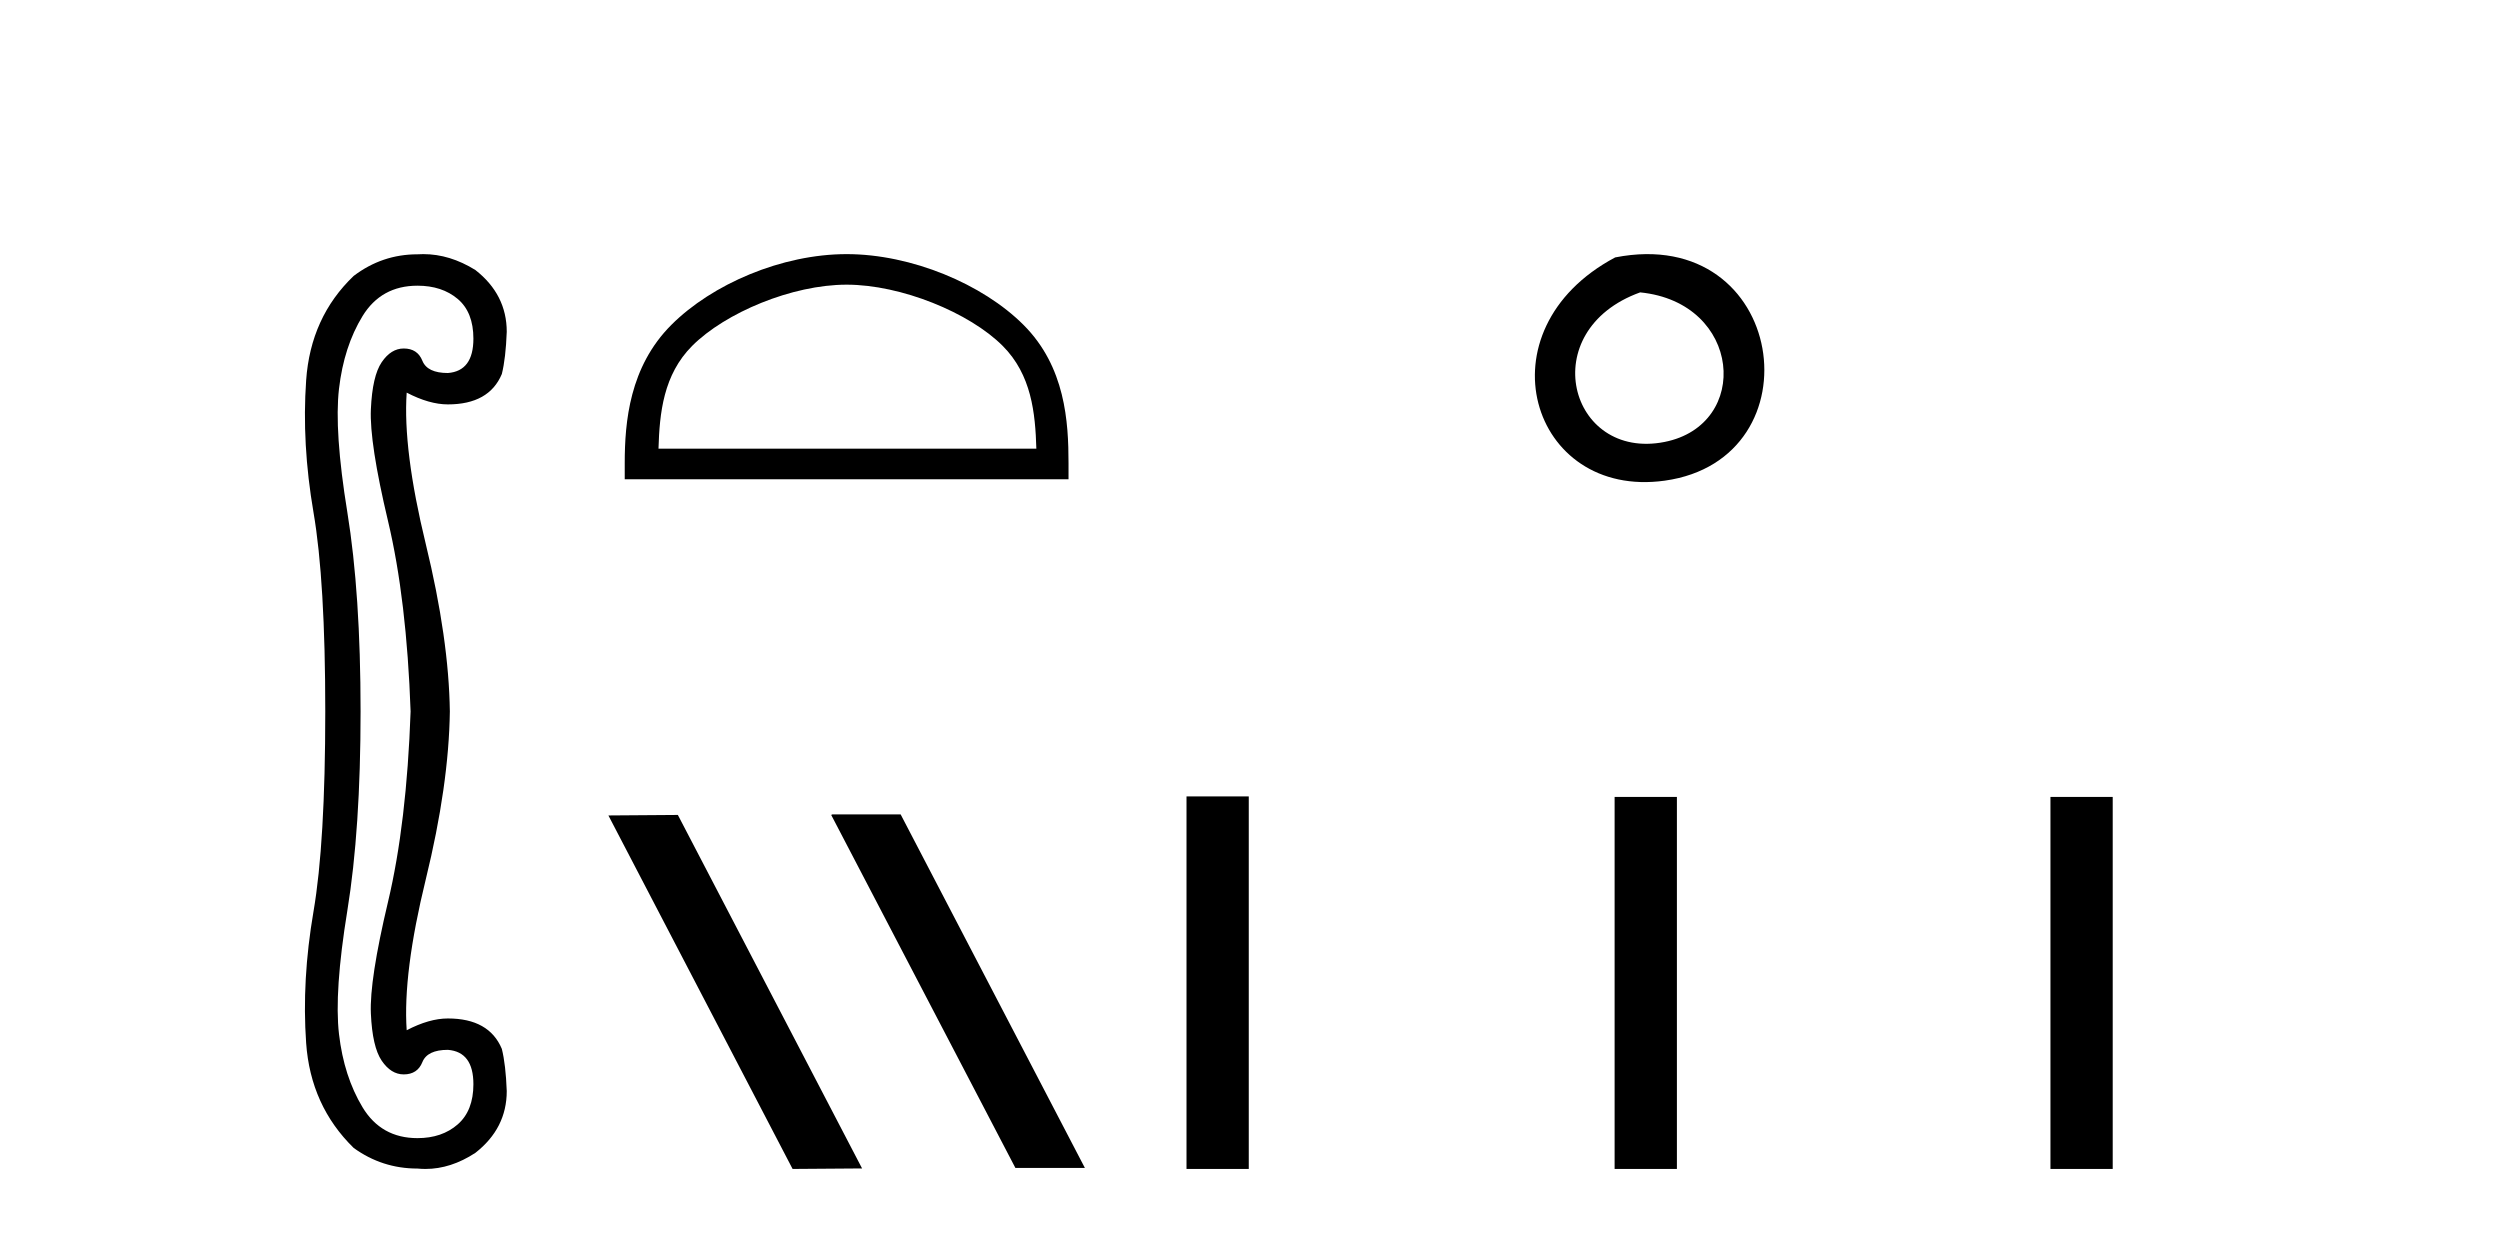
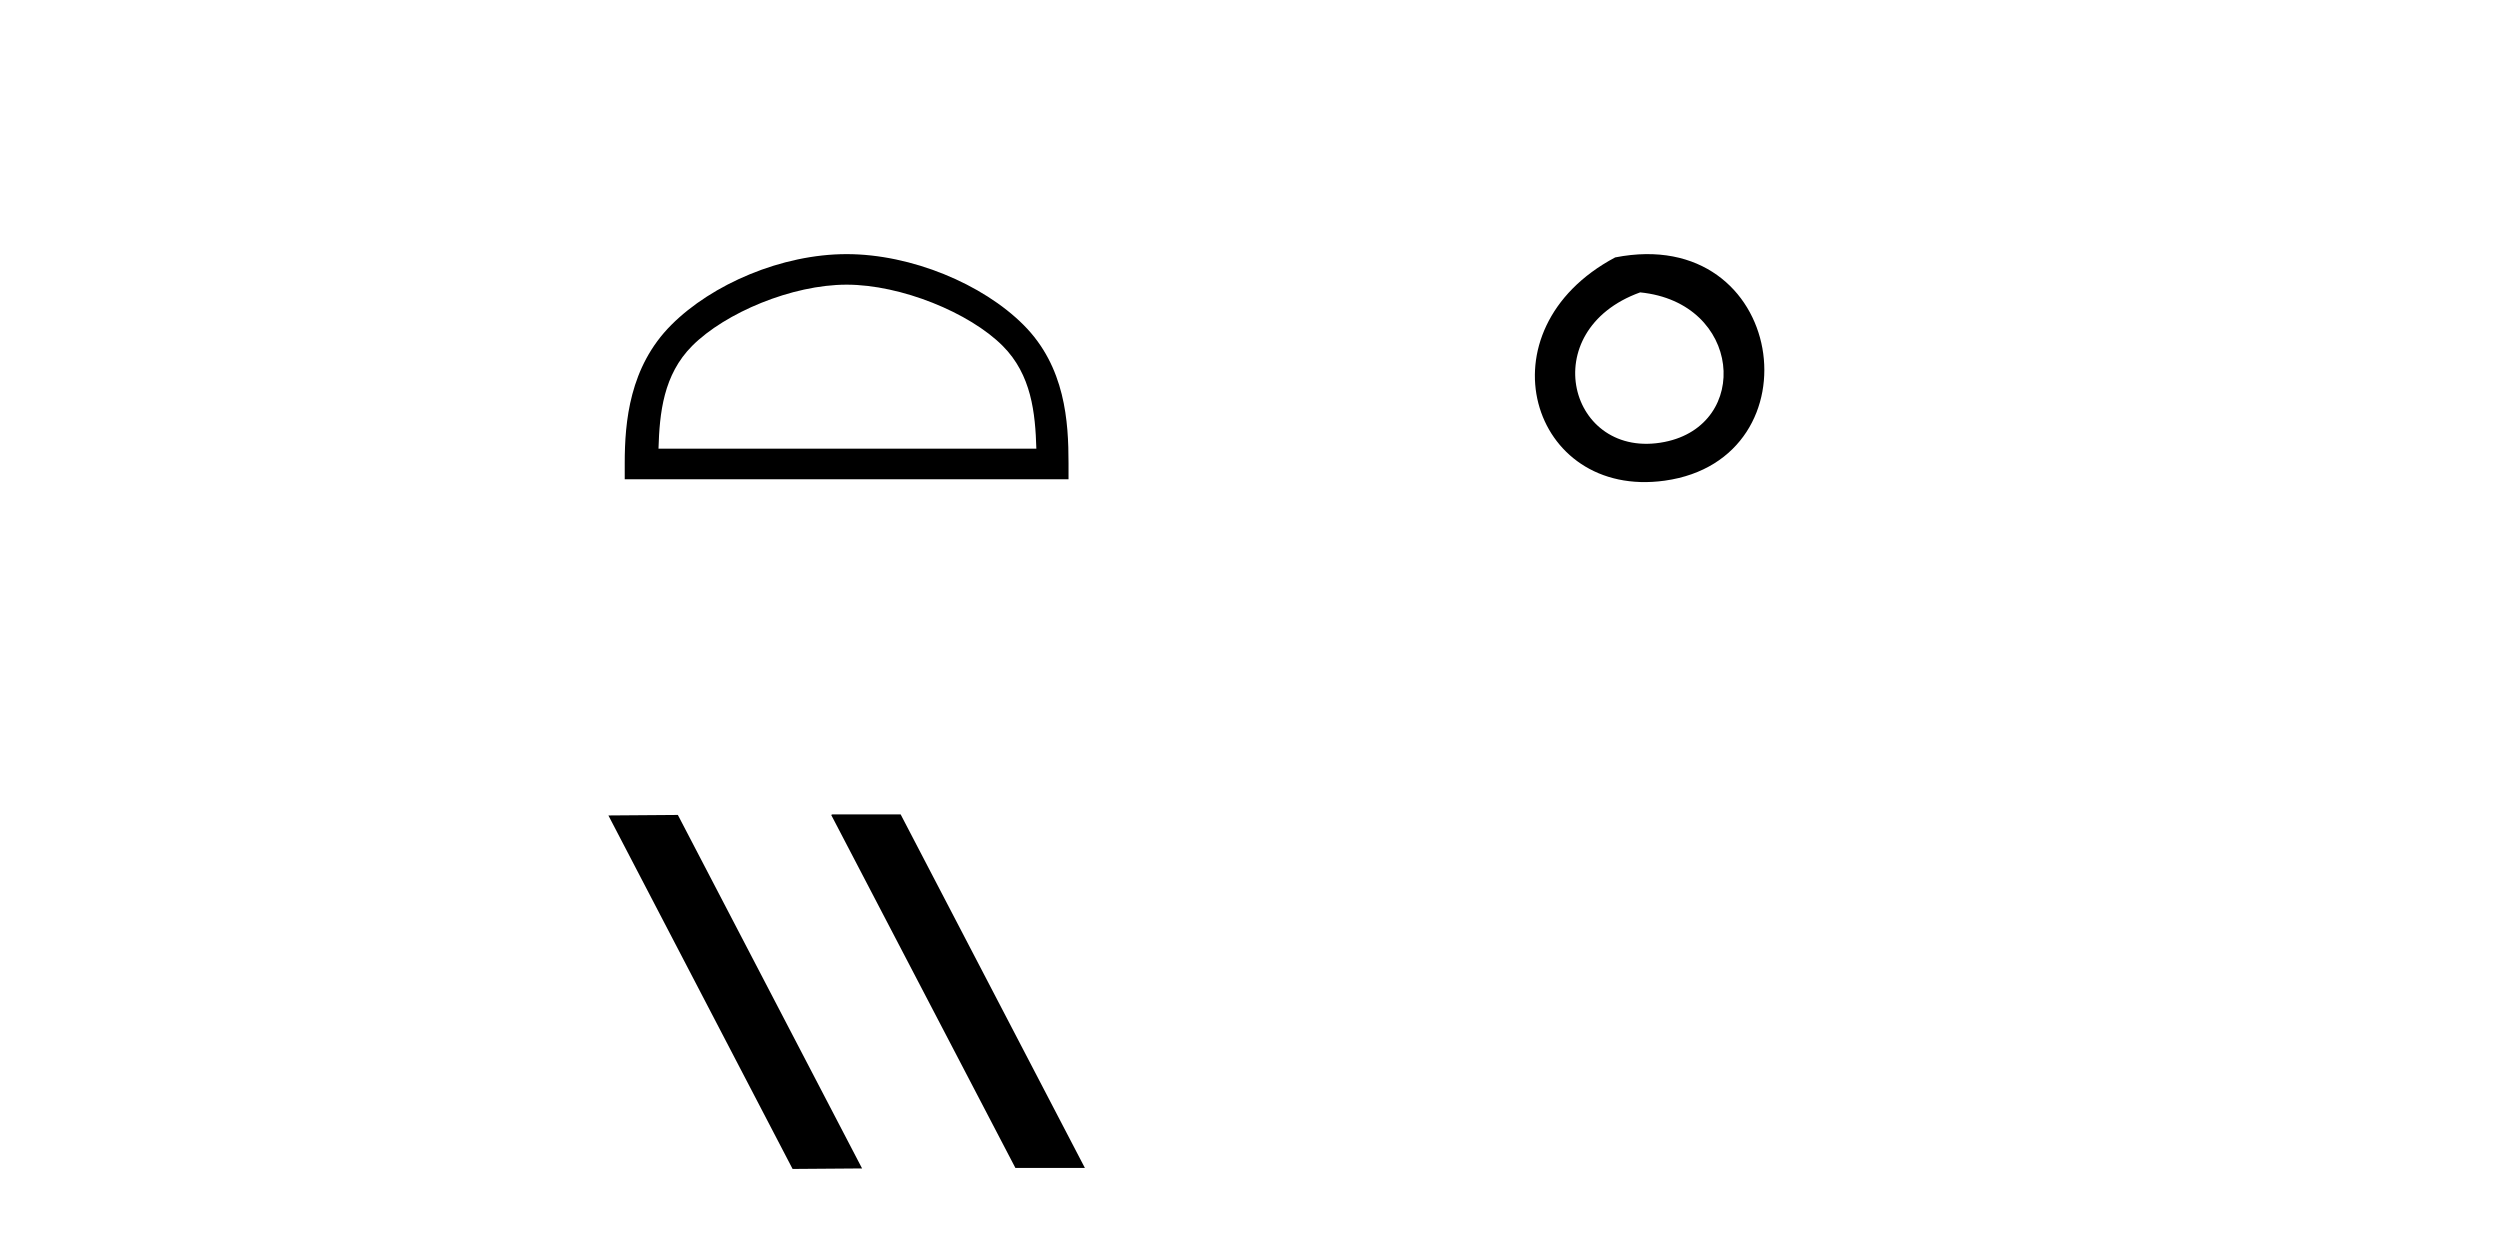
<svg xmlns="http://www.w3.org/2000/svg" width="83.0" height="41.0">
-   <path d="M 13.86 9.485 Q 14.674 9.485 15.196 9.925 Q 15.717 10.365 15.717 11.244 Q 15.717 12.319 14.87 12.384 Q 14.186 12.384 14.023 11.977 Q 13.86 11.57 13.404 11.57 Q 12.981 11.57 12.672 12.026 Q 12.362 12.482 12.313 13.589 Q 12.264 14.696 12.883 17.302 Q 13.502 19.907 13.632 23.62 Q 13.502 27.332 12.883 29.938 Q 12.264 32.543 12.313 33.65 Q 12.362 34.758 12.672 35.214 Q 12.981 35.67 13.404 35.67 Q 13.86 35.67 14.023 35.262 Q 14.186 34.855 14.87 34.855 Q 15.717 34.921 15.717 35.995 Q 15.717 36.875 15.196 37.33 Q 14.674 37.786 13.86 37.786 Q 12.655 37.786 12.036 36.761 Q 11.418 35.735 11.255 34.334 Q 11.092 32.934 11.532 30.231 Q 11.971 27.528 11.971 23.62 Q 11.971 19.712 11.532 17.009 Q 11.092 14.305 11.255 12.905 Q 11.418 11.505 12.036 10.495 Q 12.655 9.485 13.86 9.485 ZM 14.055 8.437 Q 13.958 8.437 13.86 8.443 Q 12.688 8.443 11.743 9.16 Q 10.31 10.528 10.164 12.628 Q 10.017 14.729 10.408 17.009 Q 10.799 19.288 10.799 23.62 Q 10.799 27.984 10.408 30.263 Q 10.017 32.543 10.164 34.627 Q 10.31 36.712 11.743 38.112 Q 12.688 38.796 13.86 38.796 Q 13.993 38.809 14.126 38.809 Q 14.966 38.809 15.782 38.275 Q 16.824 37.461 16.824 36.223 Q 16.791 35.344 16.661 34.823 Q 16.238 33.813 14.87 33.813 Q 14.251 33.813 13.502 34.204 Q 13.372 32.315 14.137 29.189 Q 14.902 26.062 14.935 23.62 Q 14.902 21.21 14.137 18.067 Q 13.372 14.924 13.502 13.035 L 13.502 13.035 Q 14.251 13.426 14.87 13.426 Q 16.238 13.426 16.661 12.417 Q 16.791 11.895 16.824 11.016 Q 16.824 9.779 15.782 8.964 Q 14.932 8.437 14.055 8.437 Z" style="fill:#000000;stroke:none" />
  <path d="M 28.108 9.451 C 29.92 9.451 32.189 10.382 33.286 11.48 C 34.247 12.44 34.372 13.713 34.407 14.896 L 21.862 14.896 C 21.897 13.713 22.023 12.44 22.983 11.48 C 24.081 10.382 26.296 9.451 28.108 9.451 ZM 28.108 8.437 C 25.958 8.437 23.645 9.43 22.289 10.786 C 20.899 12.176 20.741 14.007 20.741 15.377 L 20.741 15.911 L 35.475 15.911 L 35.475 15.377 C 35.475 14.007 35.371 12.176 33.98 10.786 C 32.625 9.43 30.258 8.437 28.108 8.437 Z" style="fill:#000000;stroke:none" />
  <path d="M 27.63 27.039 L 27.596 27.056 L 33.711 38.775 L 36.018 38.775 L 29.902 27.039 ZM 22.505 27.056 L 20.199 27.073 L 26.314 38.809 L 28.621 38.792 L 22.505 27.056 Z" style="fill:#000000;stroke:none" />
  <path d="M 53.624 8.546 C 49.087 10.959 50.812 16.58 55.269 15.958 C 60.415 15.239 59.318 7.428 53.624 8.546 M 54.453 9.707 C 57.832 10.044 58.144 14.104 55.262 14.673 C 52.093 15.3 50.934 10.976 54.453 9.707 Z" style="fill:#000000;stroke:none" />
-   <path d="M 39.392 26.441 L 39.392 38.809 L 41.459 38.809 L 41.459 26.441 ZM 53.605 26.458 L 53.605 38.809 L 55.673 38.809 L 55.673 26.458 ZM 68.075 26.458 L 68.075 38.809 L 70.142 38.809 L 70.142 26.458 Z" style="fill:#000000;stroke:none" />
</svg>